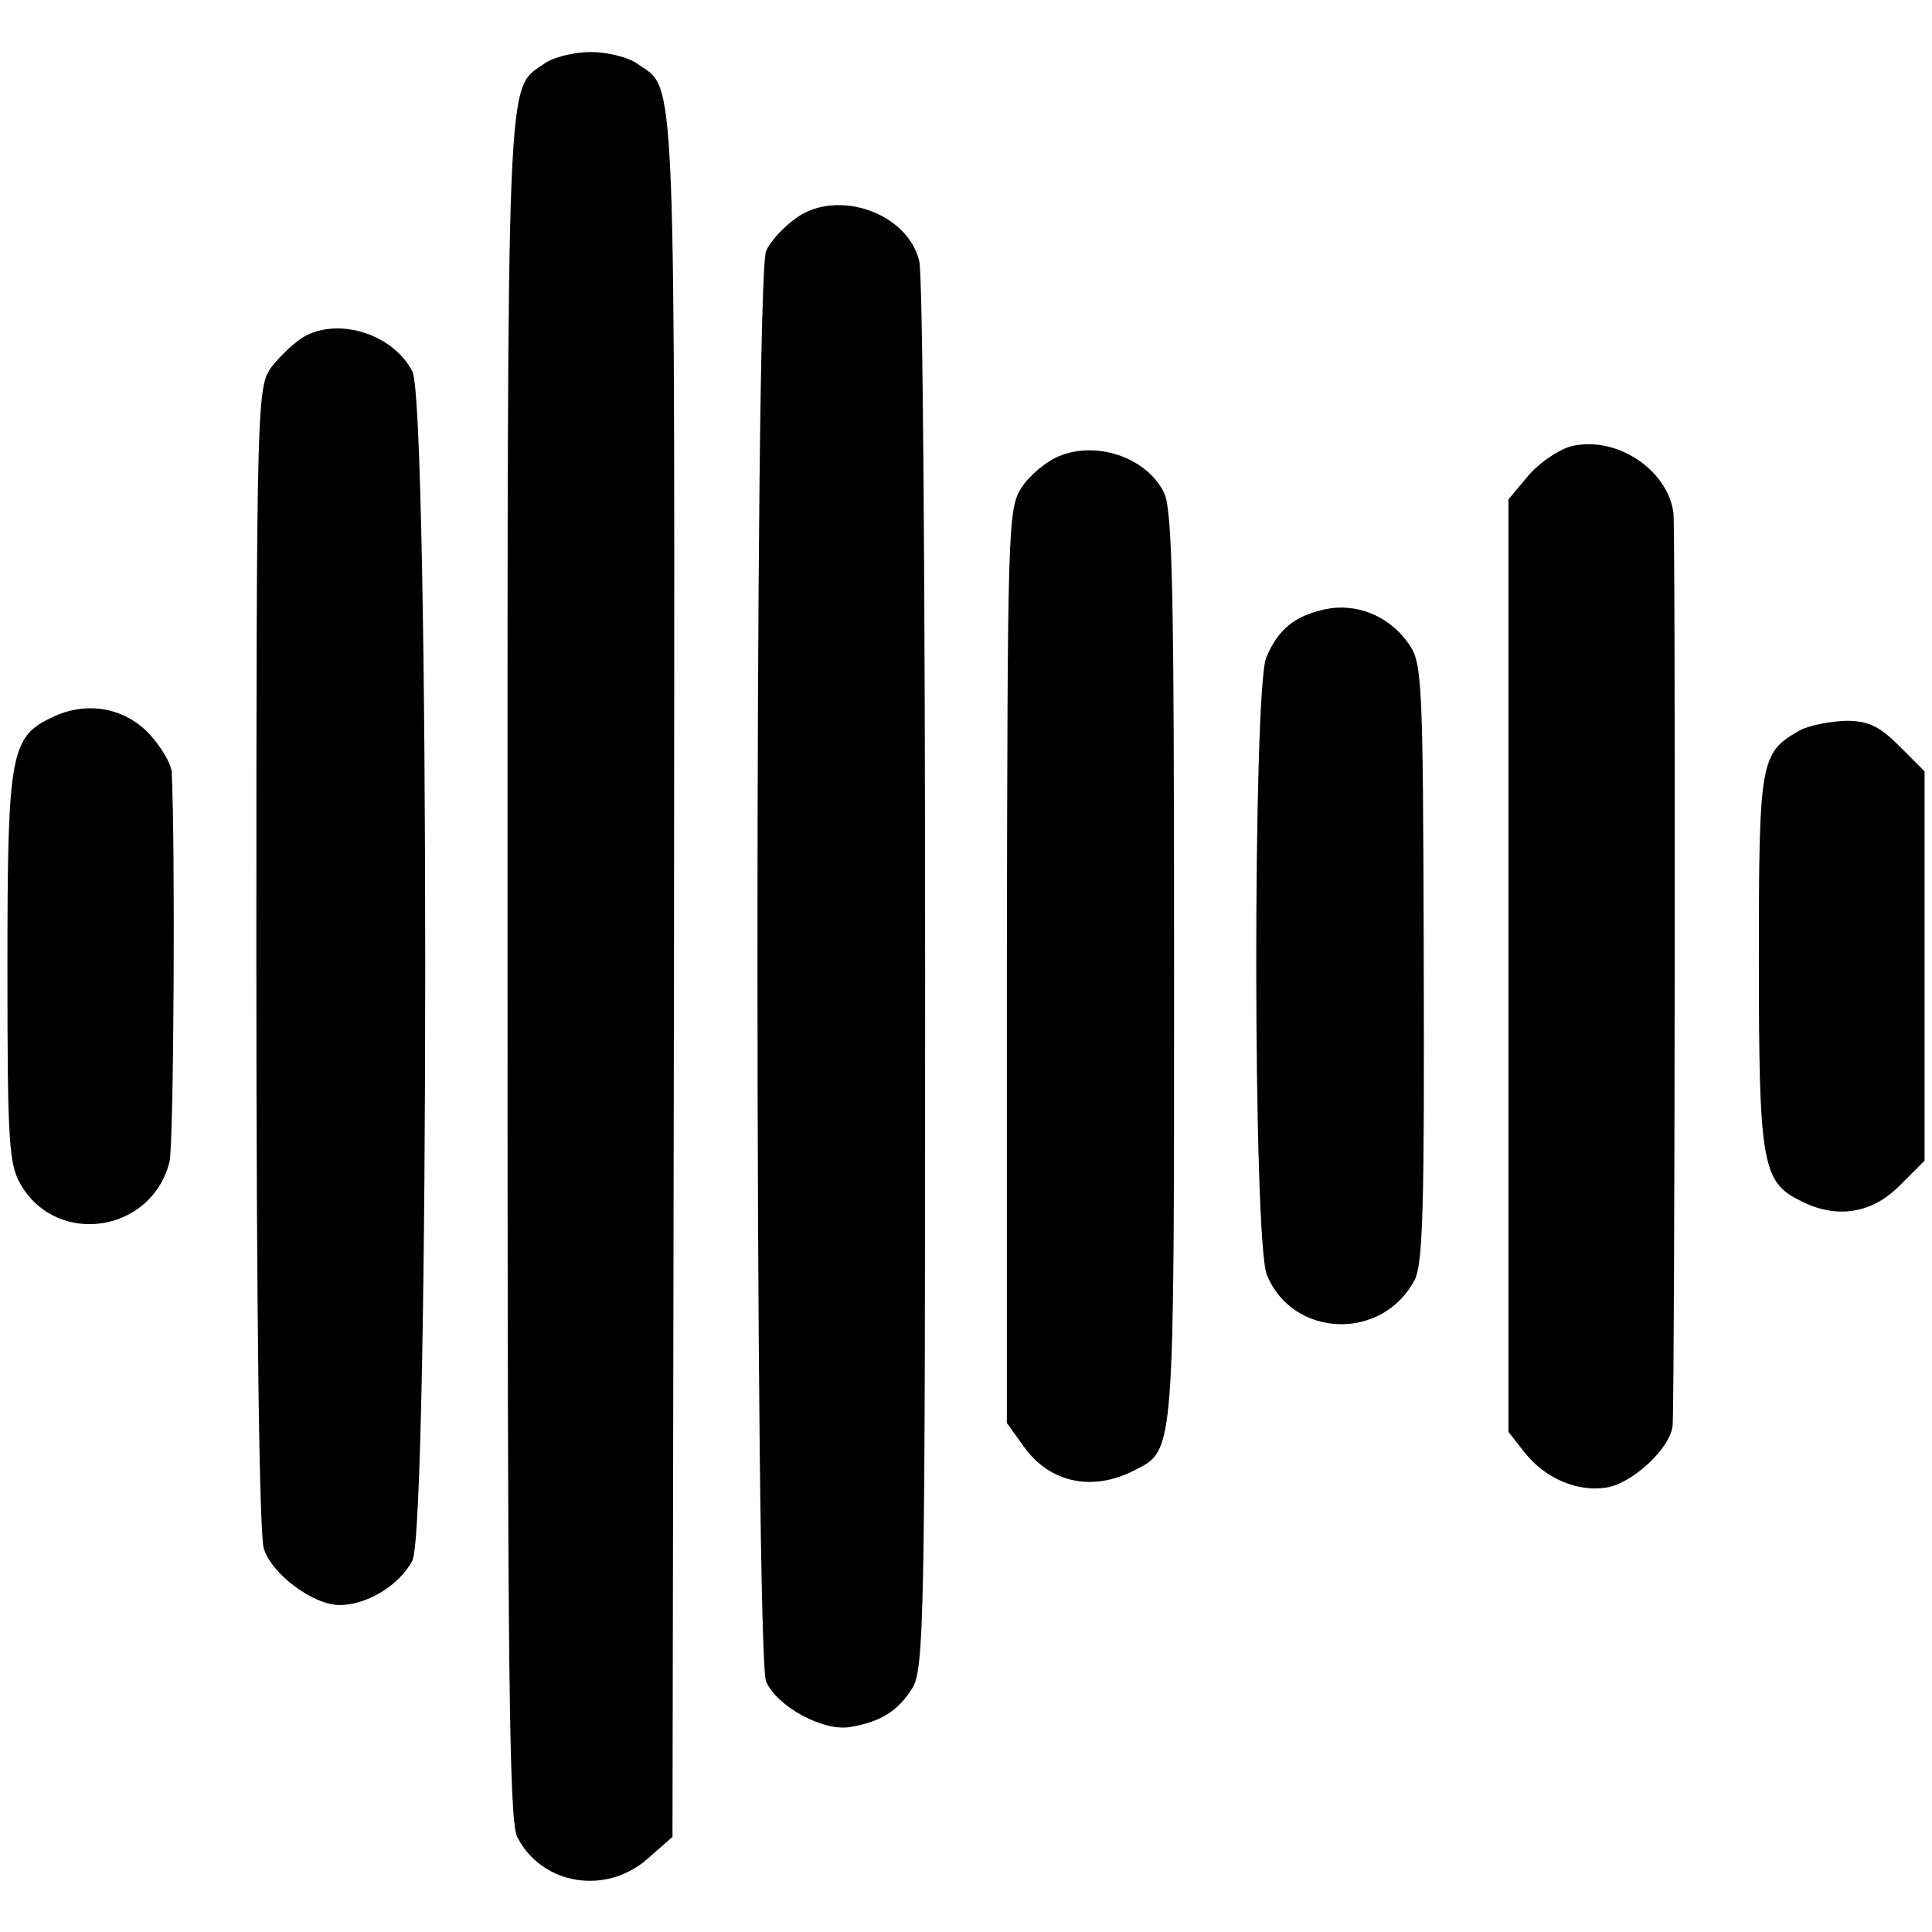
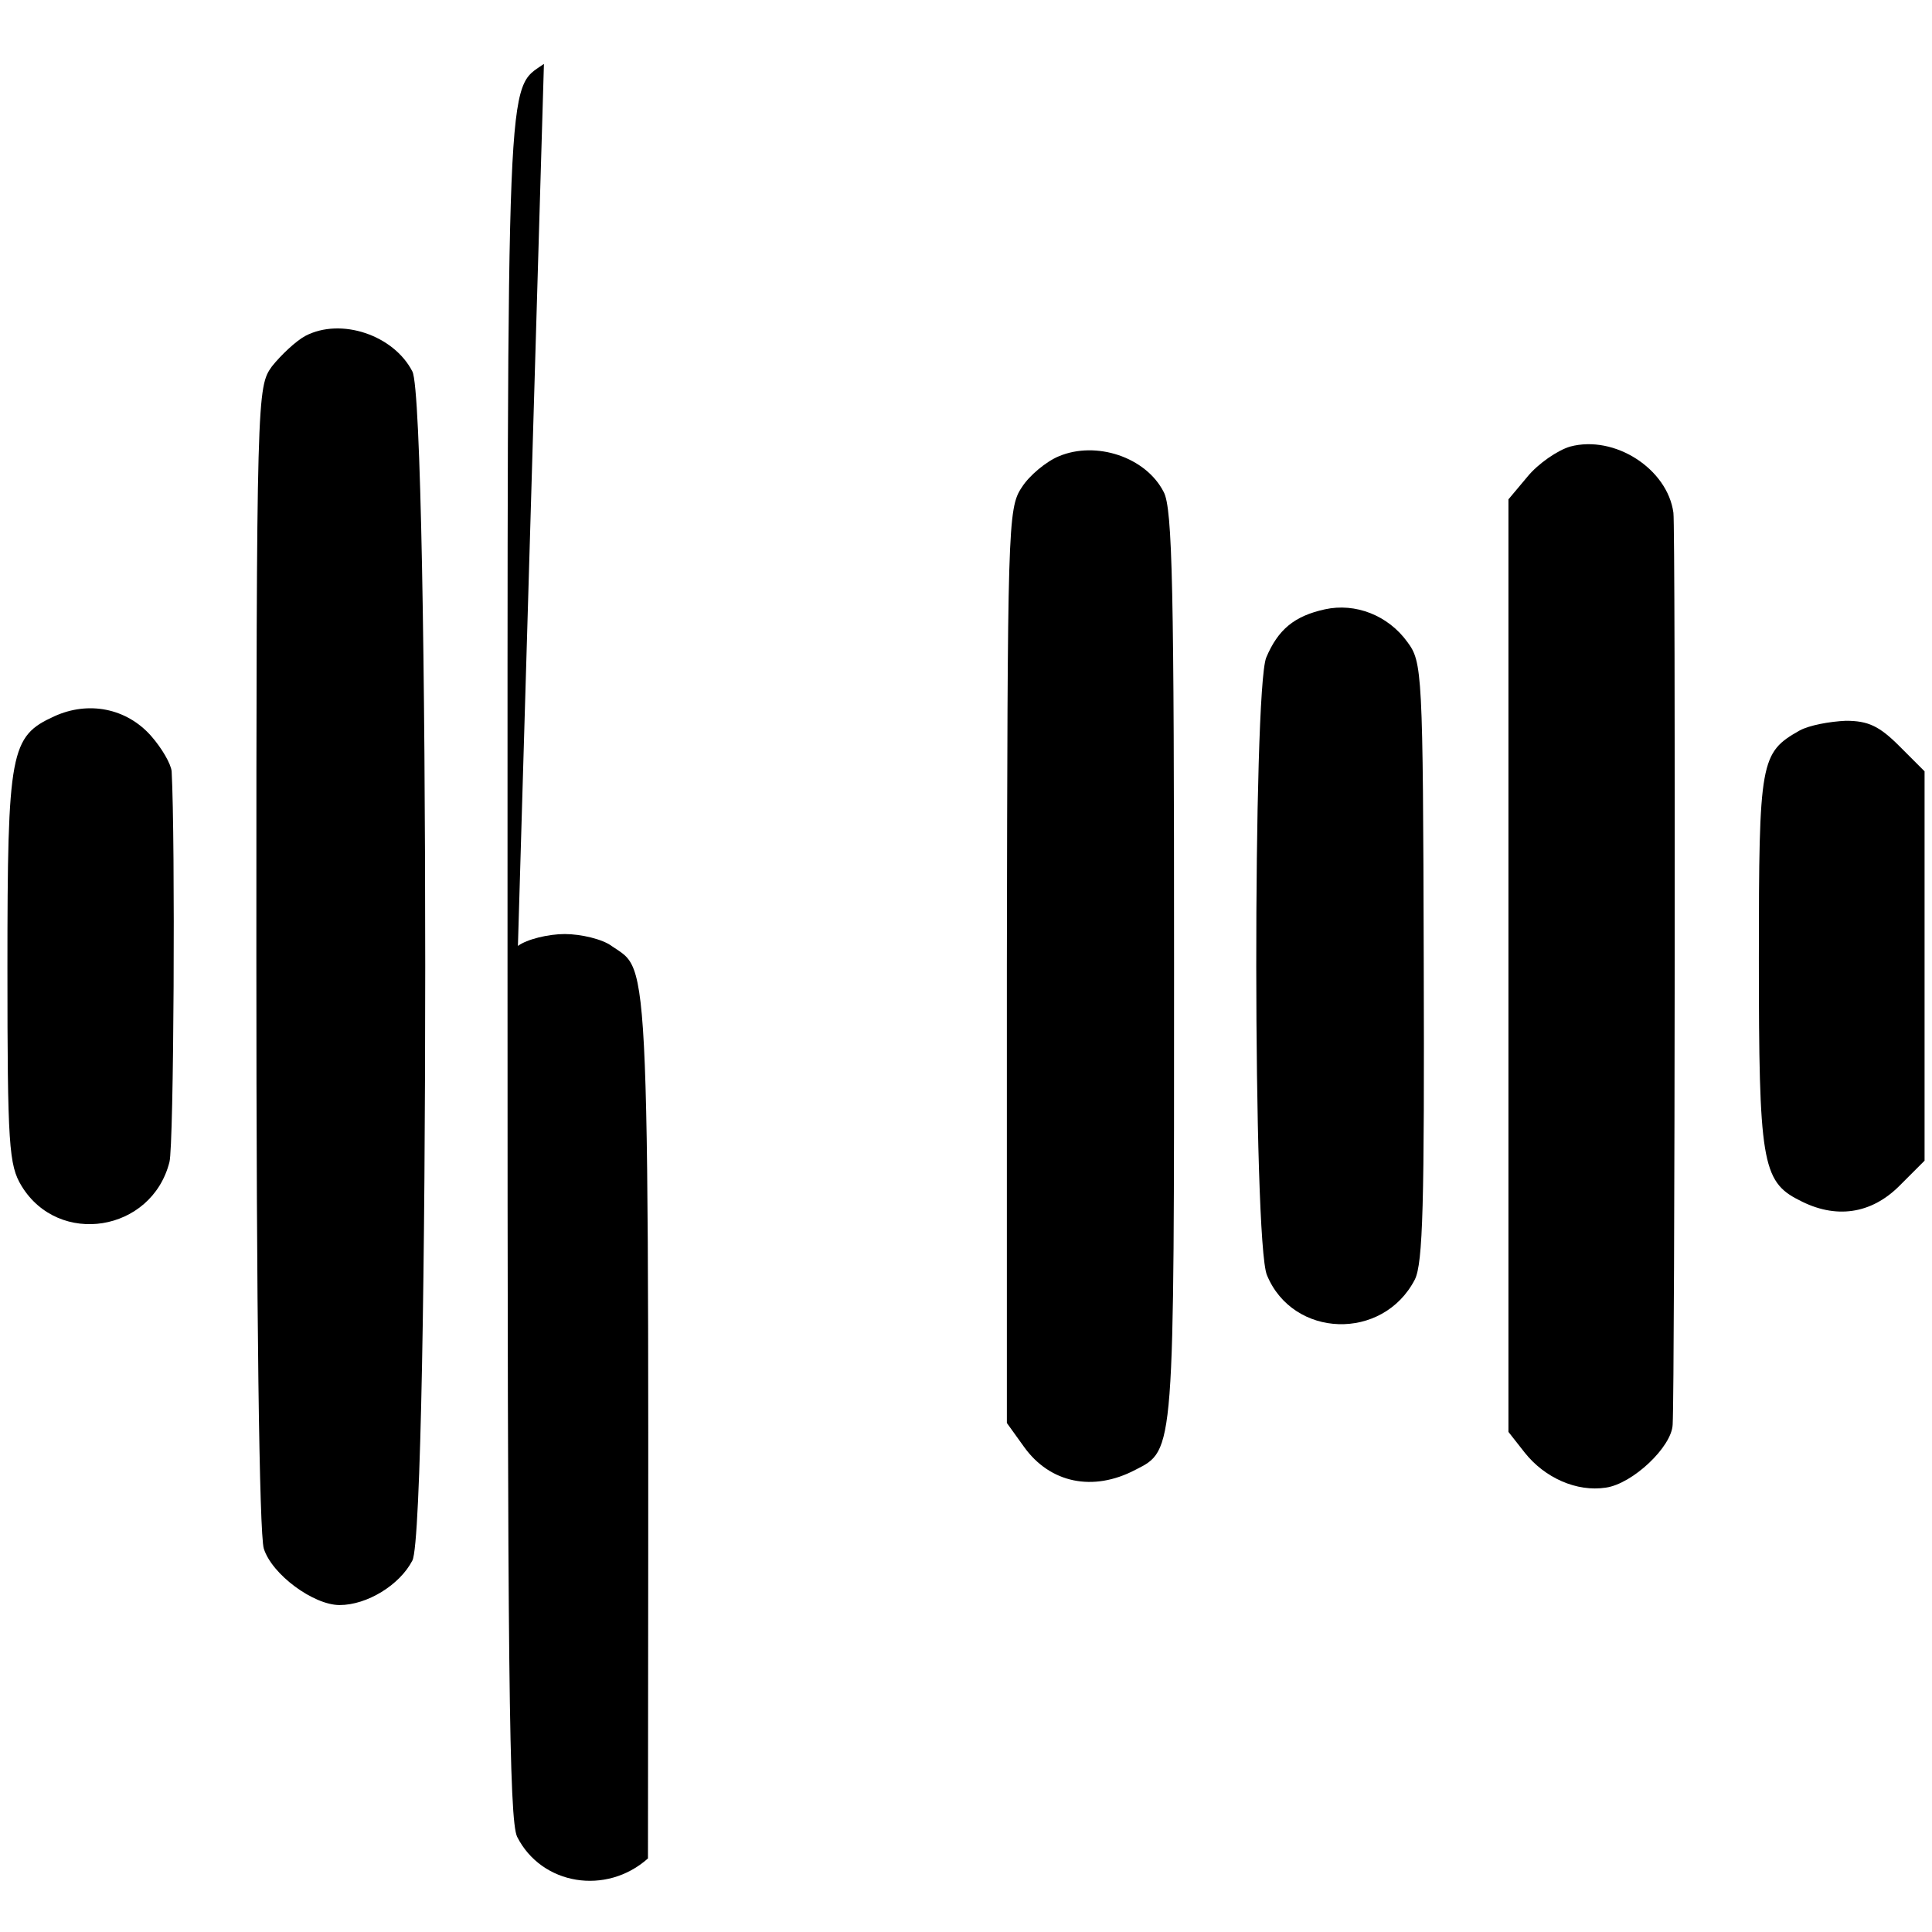
<svg xmlns="http://www.w3.org/2000/svg" version="1.0" width="260pt" height="260pt" viewBox="0 0 260 260" preserveAspectRatio="xMidYMid meet">
  <g transform="translate(0,260) scale(0.1,-0.1)" fill="#000000" stroke="none">
-     <path d="M732 2514 c-51 -36 -49 14 -49 -1214 0 -944 2 -1150 13 -1172 33 -65 120 -79 176 -29 l33 29 2 1158 c1 1247 4 1191 -49 1228 -12 9 -41 16 -63 16 -22 0 -51 -7 -63 -16z" />
-     <path d="M1072 2307 c-17 -12 -36 -32 -41 -45 -16 -33 -15 -1892 0 -1925 15 -34 78 -68 114 -61 40 7 63 21 82 51 17 25 18 90 18 960 0 513 -3 946 -8 962 -16 65 -110 97 -165 58z" />
+     <path d="M732 2514 c-51 -36 -49 14 -49 -1214 0 -944 2 -1150 13 -1172 33 -65 120 -79 176 -29 c1 1247 4 1191 -49 1228 -12 9 -41 16 -63 16 -22 0 -51 -7 -63 -16z" />
    <path d="M411 2148 c-13 -7 -33 -26 -45 -41 -20 -28 -21 -34 -21 -794 0 -484 4 -777 10 -797 11 -35 67 -76 102 -76 37 0 81 27 98 60 23 44 23 1556 0 1600 -25 49 -96 73 -144 48z" />
    <path d="M2113 1999 c-17 -5 -43 -23 -57 -40 l-26 -31 0 -627 0 -628 22 -28 c27 -34 70 -53 109 -47 36 5 89 55 90 85 3 56 4 1205 1 1227 -8 59 -79 105 -139 89z" />
    <path d="M1425 1986 c-17 -7 -40 -26 -50 -42 -19 -28 -19 -55 -20 -644 l0 -615 23 -32 c35 -49 93 -61 150 -31 53 27 52 20 52 678 0 507 -2 616 -14 638 -24 47 -91 69 -141 48z" />
    <path d="M1783 1780 c-41 -9 -63 -27 -79 -65 -18 -45 -18 -787 1 -831 35 -85 156 -89 199 -6 11 22 13 102 12 429 -1 390 -2 402 -22 429 -26 36 -70 53 -111 44z" />
    <path d="M73 1636 c-59 -27 -63 -46 -63 -338 0 -240 2 -266 19 -294 50 -82 175 -62 199 32 6 22 8 432 3 526 -1 10 -13 31 -28 48 -33 37 -84 47 -130 26z" />
    <path d="M2422 1617 c-53 -30 -55 -40 -55 -307 0 -271 4 -300 54 -325 49 -26 97 -19 135 19 l34 34 0 262 0 262 -34 34 c-27 27 -42 34 -72 34 -22 -1 -49 -6 -62 -13z" />
  </g>
</svg>